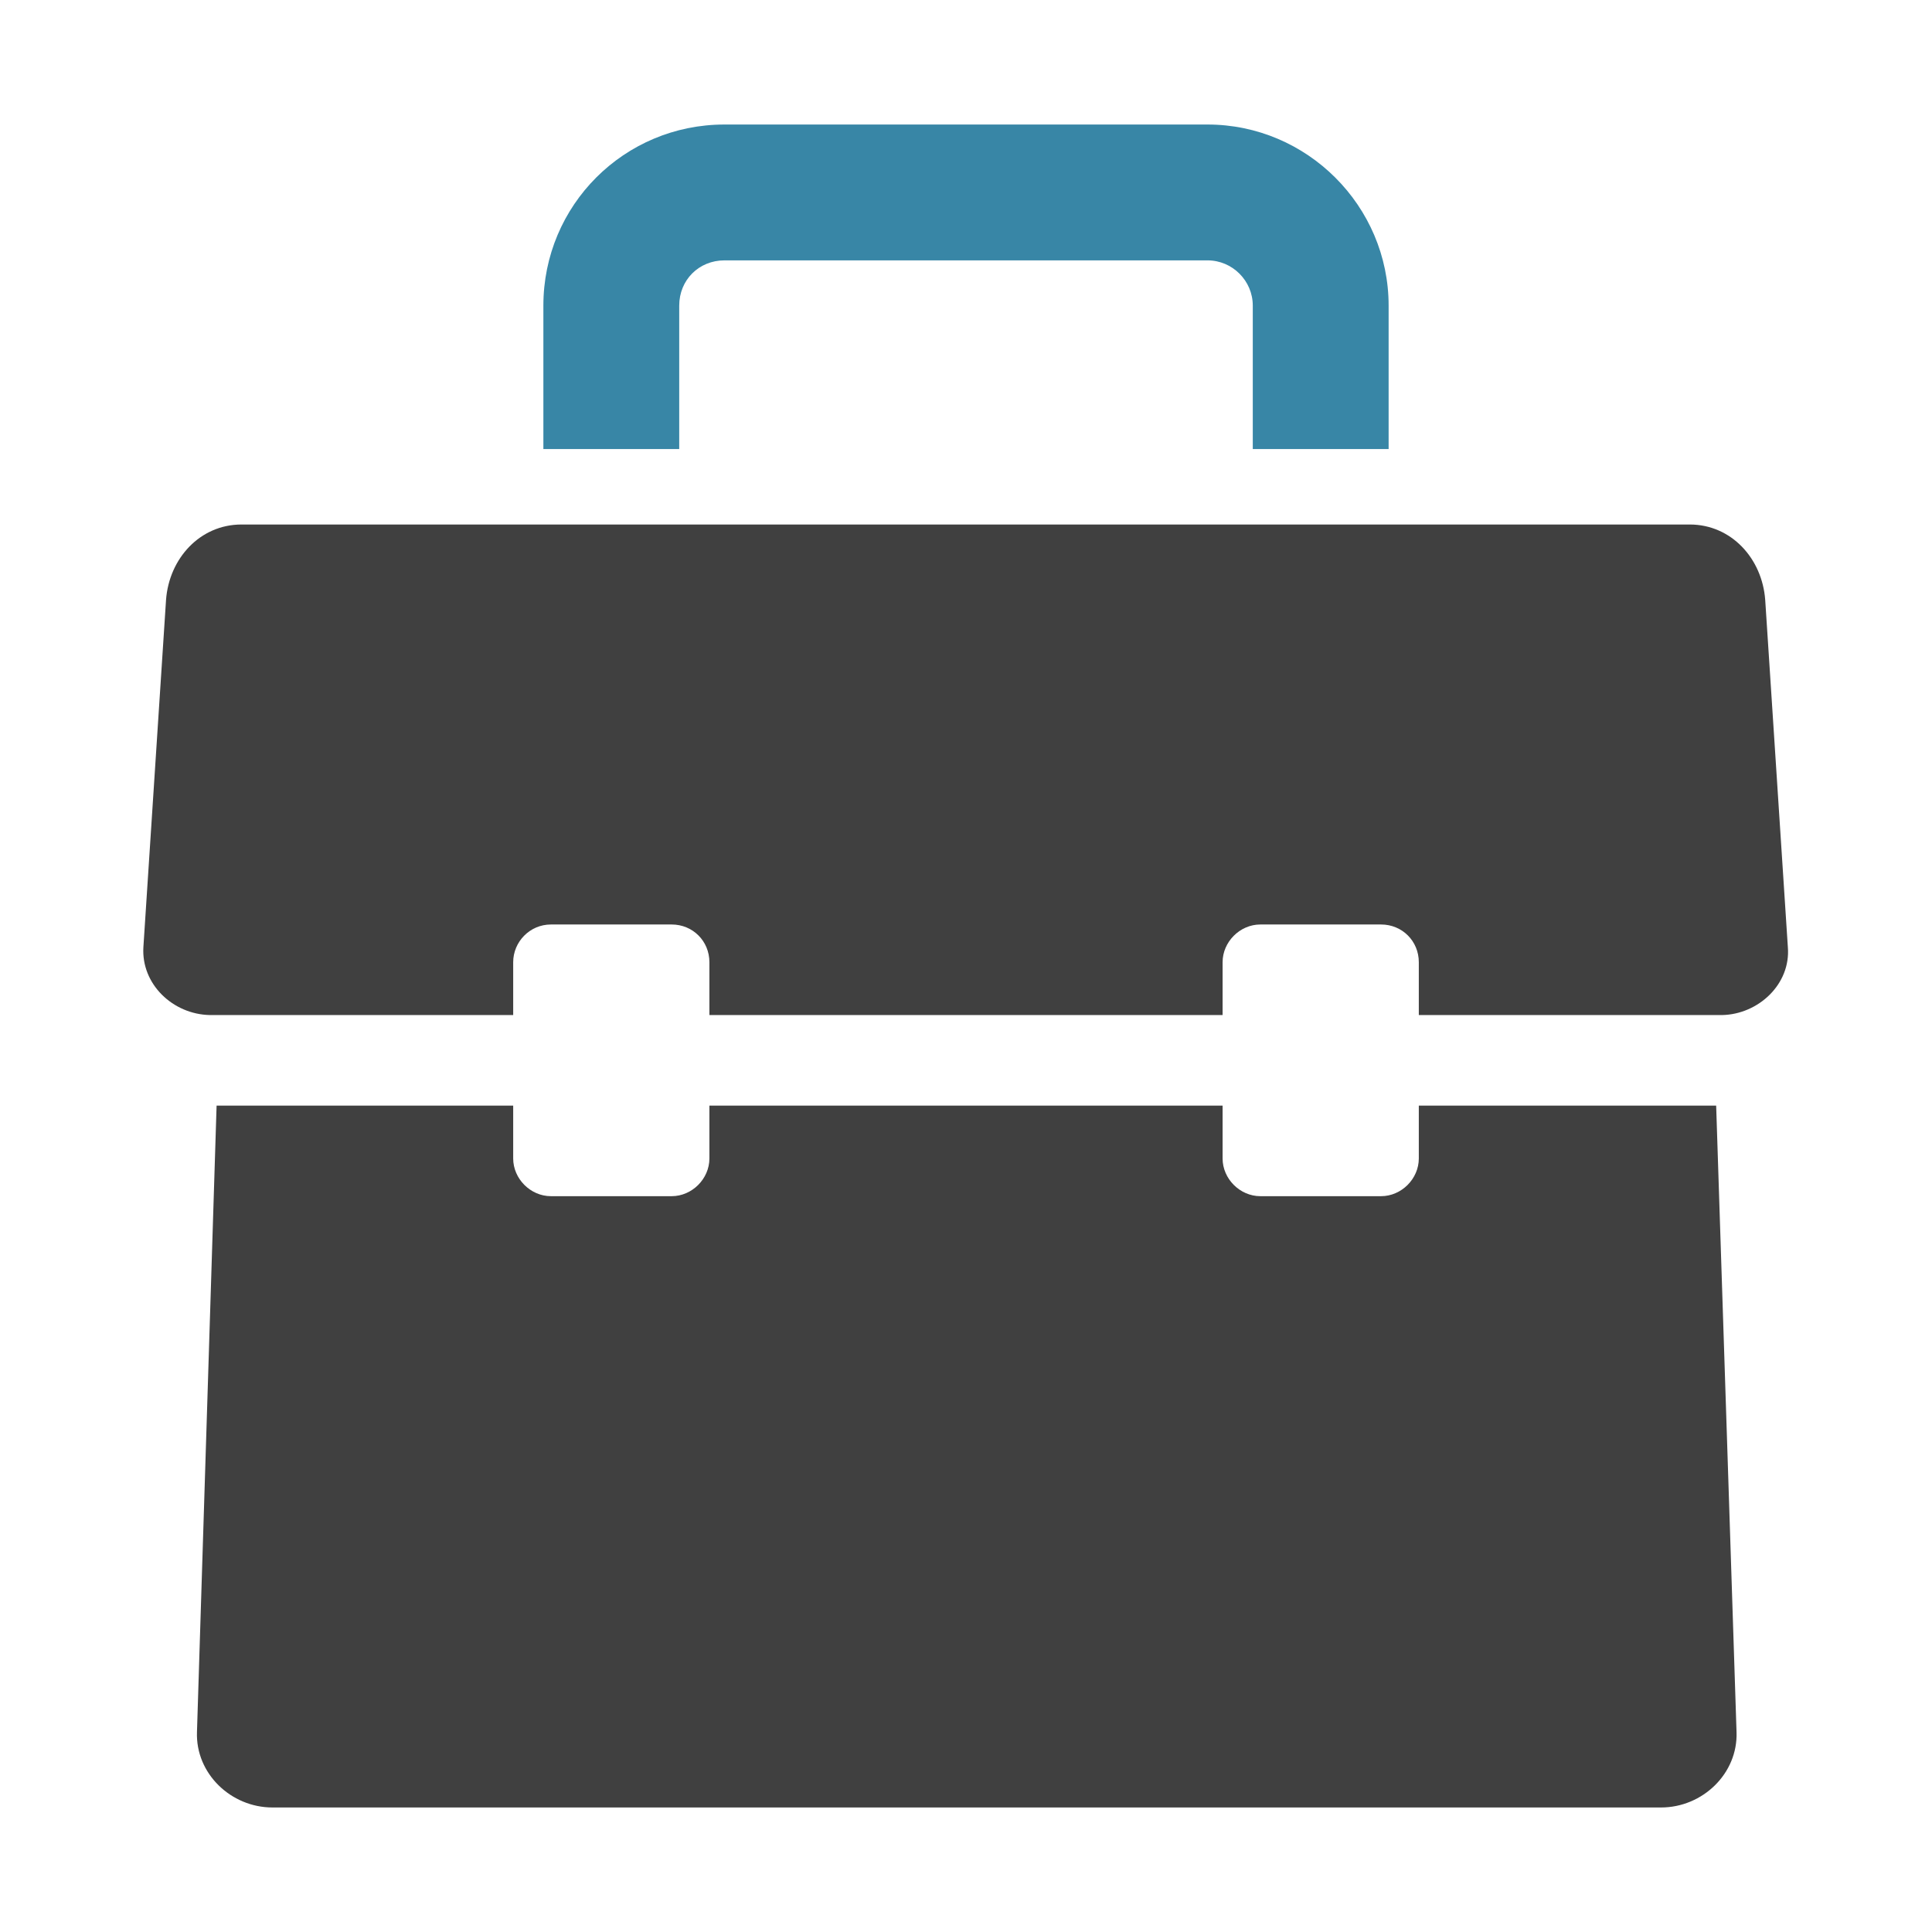
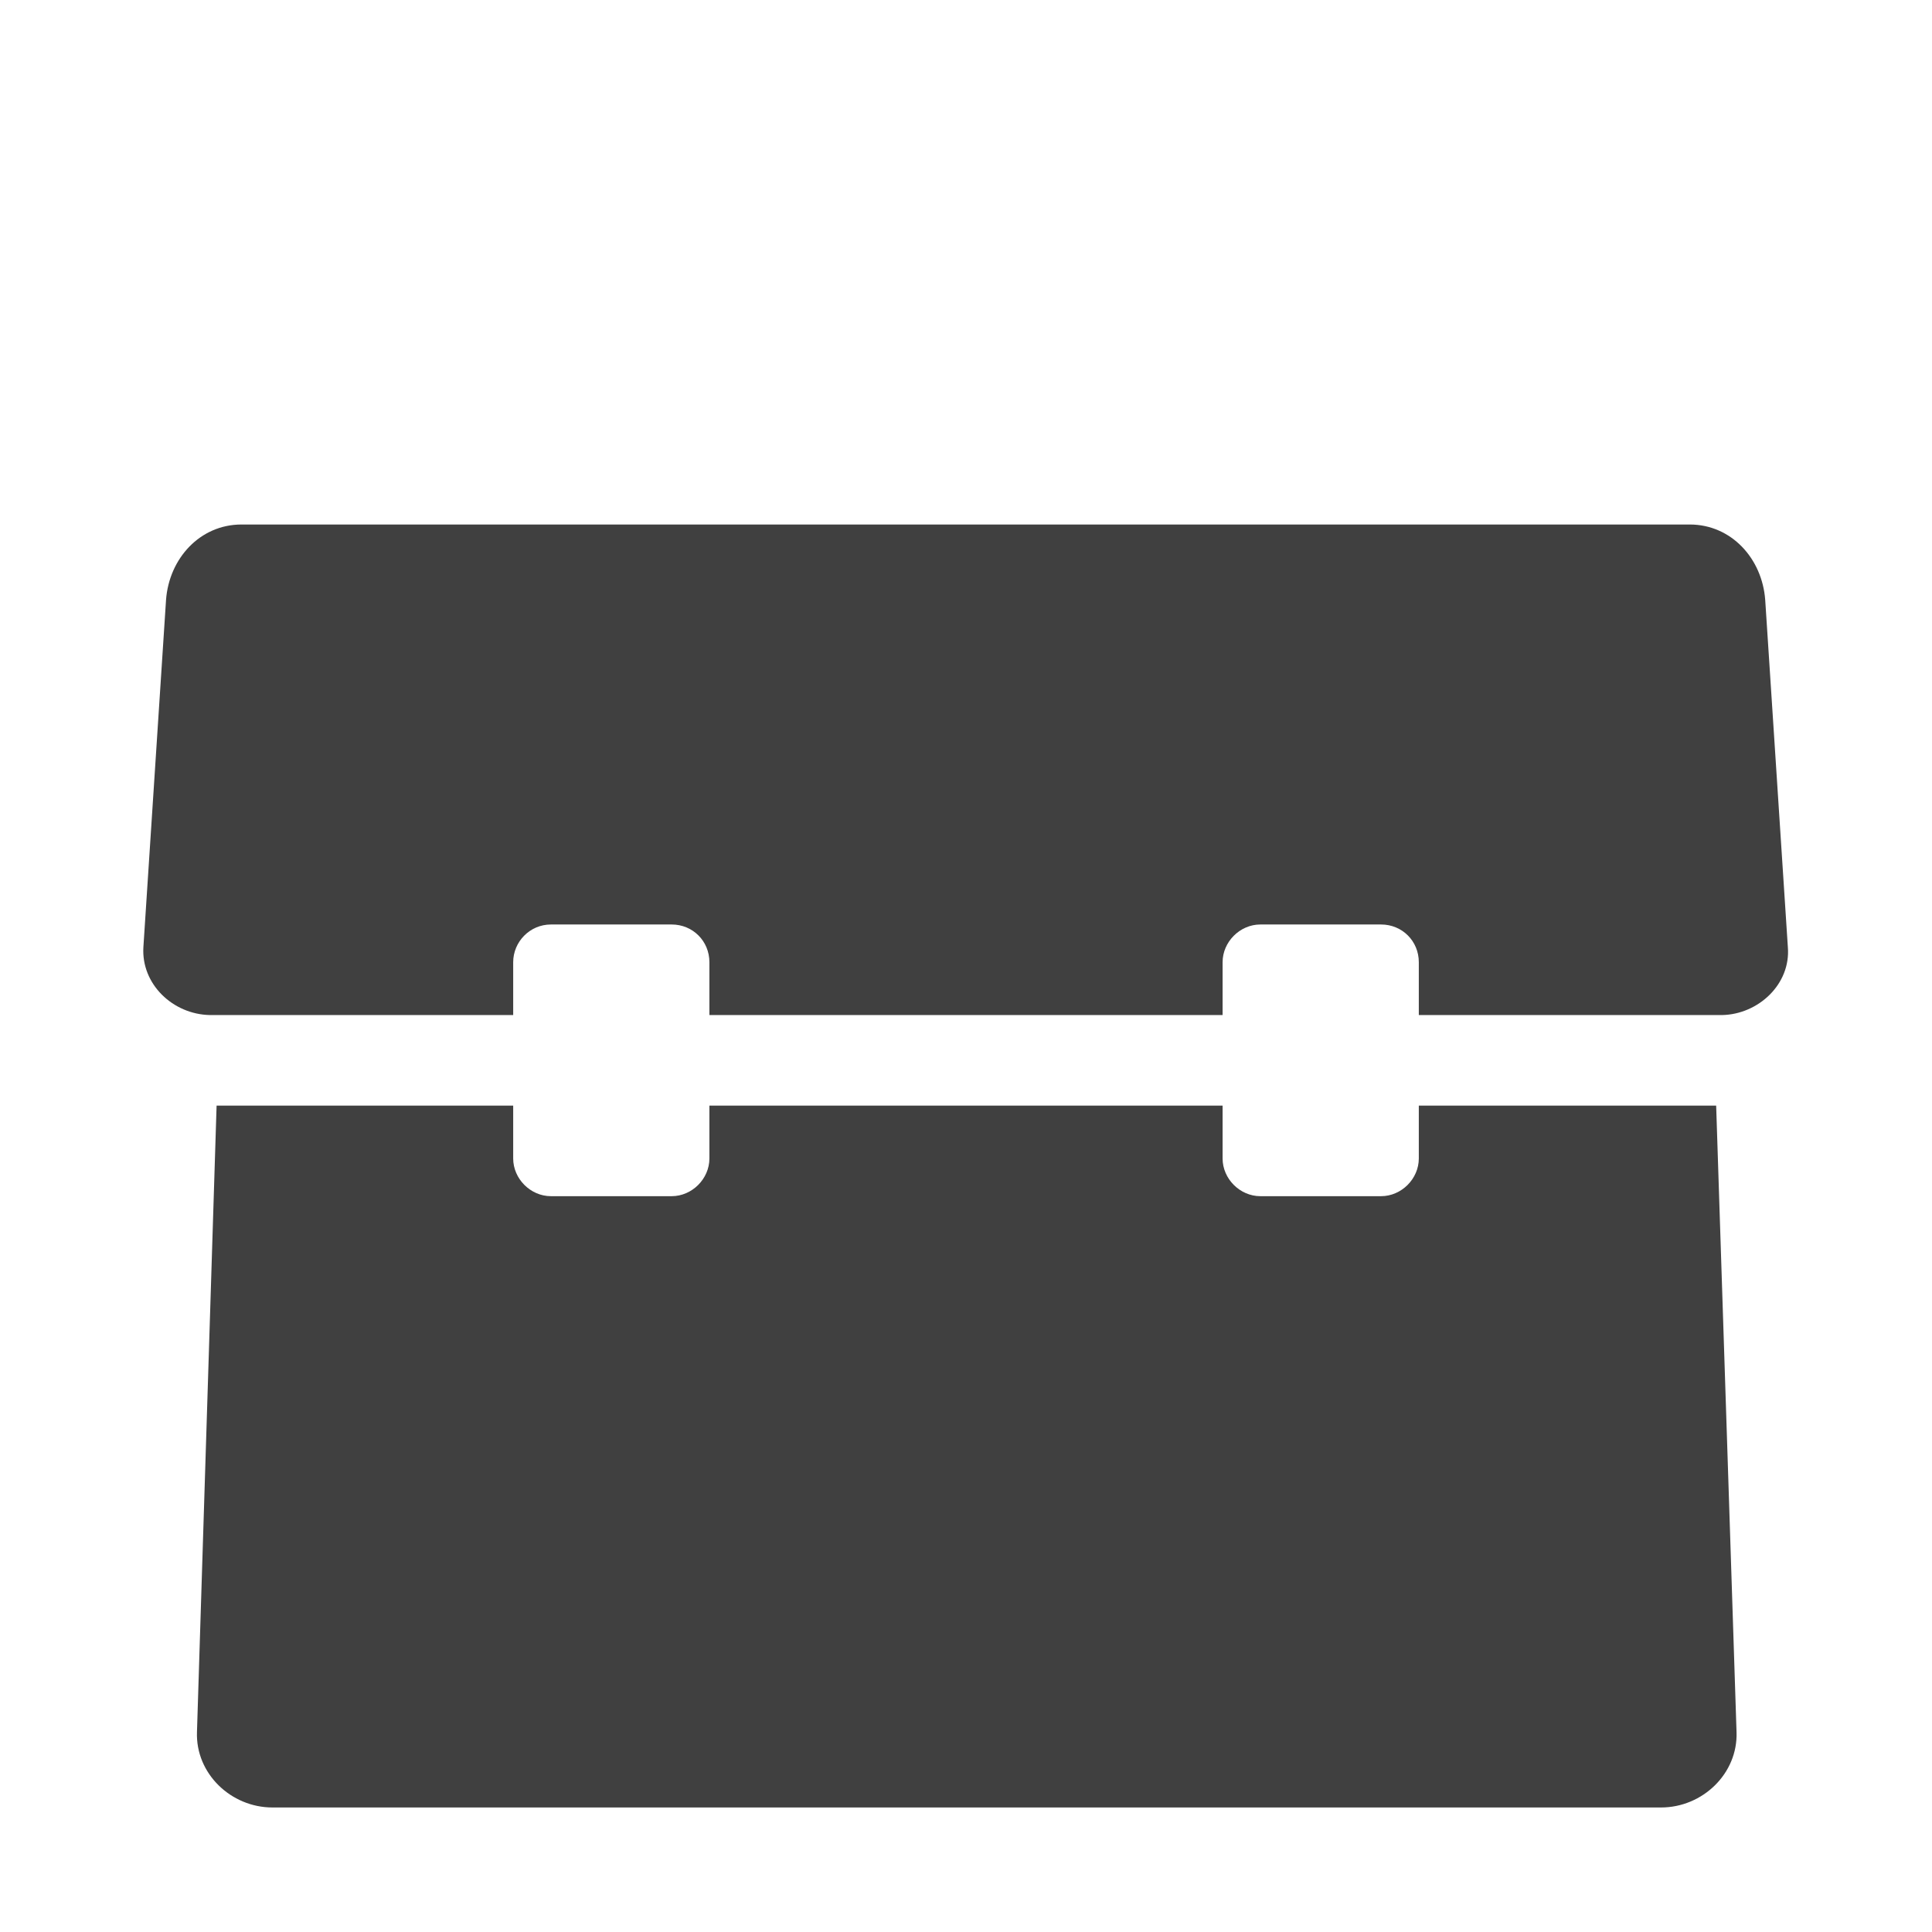
<svg xmlns="http://www.w3.org/2000/svg" version="1.1" id="Layer_1" x="0px" y="0px" viewBox="0 0 256 256" style="enable-background:new 0 0 256 256;" xml:space="preserve">
  <style type="text/css">
	.st0{fill:#3886A6;}
	.st1{fill-rule:evenodd;clip-rule:evenodd;fill:#404040;}
</style>
  <g>
-     <path class="st0" d="M72,59.5l0-19c0-13.3,10.7-24,24-24H160c13.2,0,24,10.8,24,24v19h-18v-19c0-3.3-2.7-6-6-6H96c-3.4,0-6,2.6-6,6   l0,19H72L72,59.5z" />
    <path class="st1" d="M28.7,146.5l-2.6,83c-0.2,5.5,4.5,10,10,10h92h92c5.5,0,10.2-4.5,10-10l-2.7-83H188v7c0,2.7-2.3,5-5,5h-16   c-2.7,0-5-2.3-5-5v-7H94v7c0,2.7-2.3,5-5,5H73c-2.7,0-5-2.3-5-5v-7H28.7L28.7,146.5z M22,79.5l-3,46c-0.3,4.9,3.9,8.9,8.8,9H68v-7   c0-2.7,2.2-5,5-5h16c2.8,0,5,2.2,5,5v7h68v-7c0-2.7,2.3-5,5-5h16c2.8,0,5,2.2,5,5v7h40.2c4.8-0.1,9.1-4.1,8.7-9l-3-46   c-0.4-5.5-4.5-10-10-10H32C26.5,69.5,22.4,74,22,79.5L22,79.5z" />
  </g>
</svg>